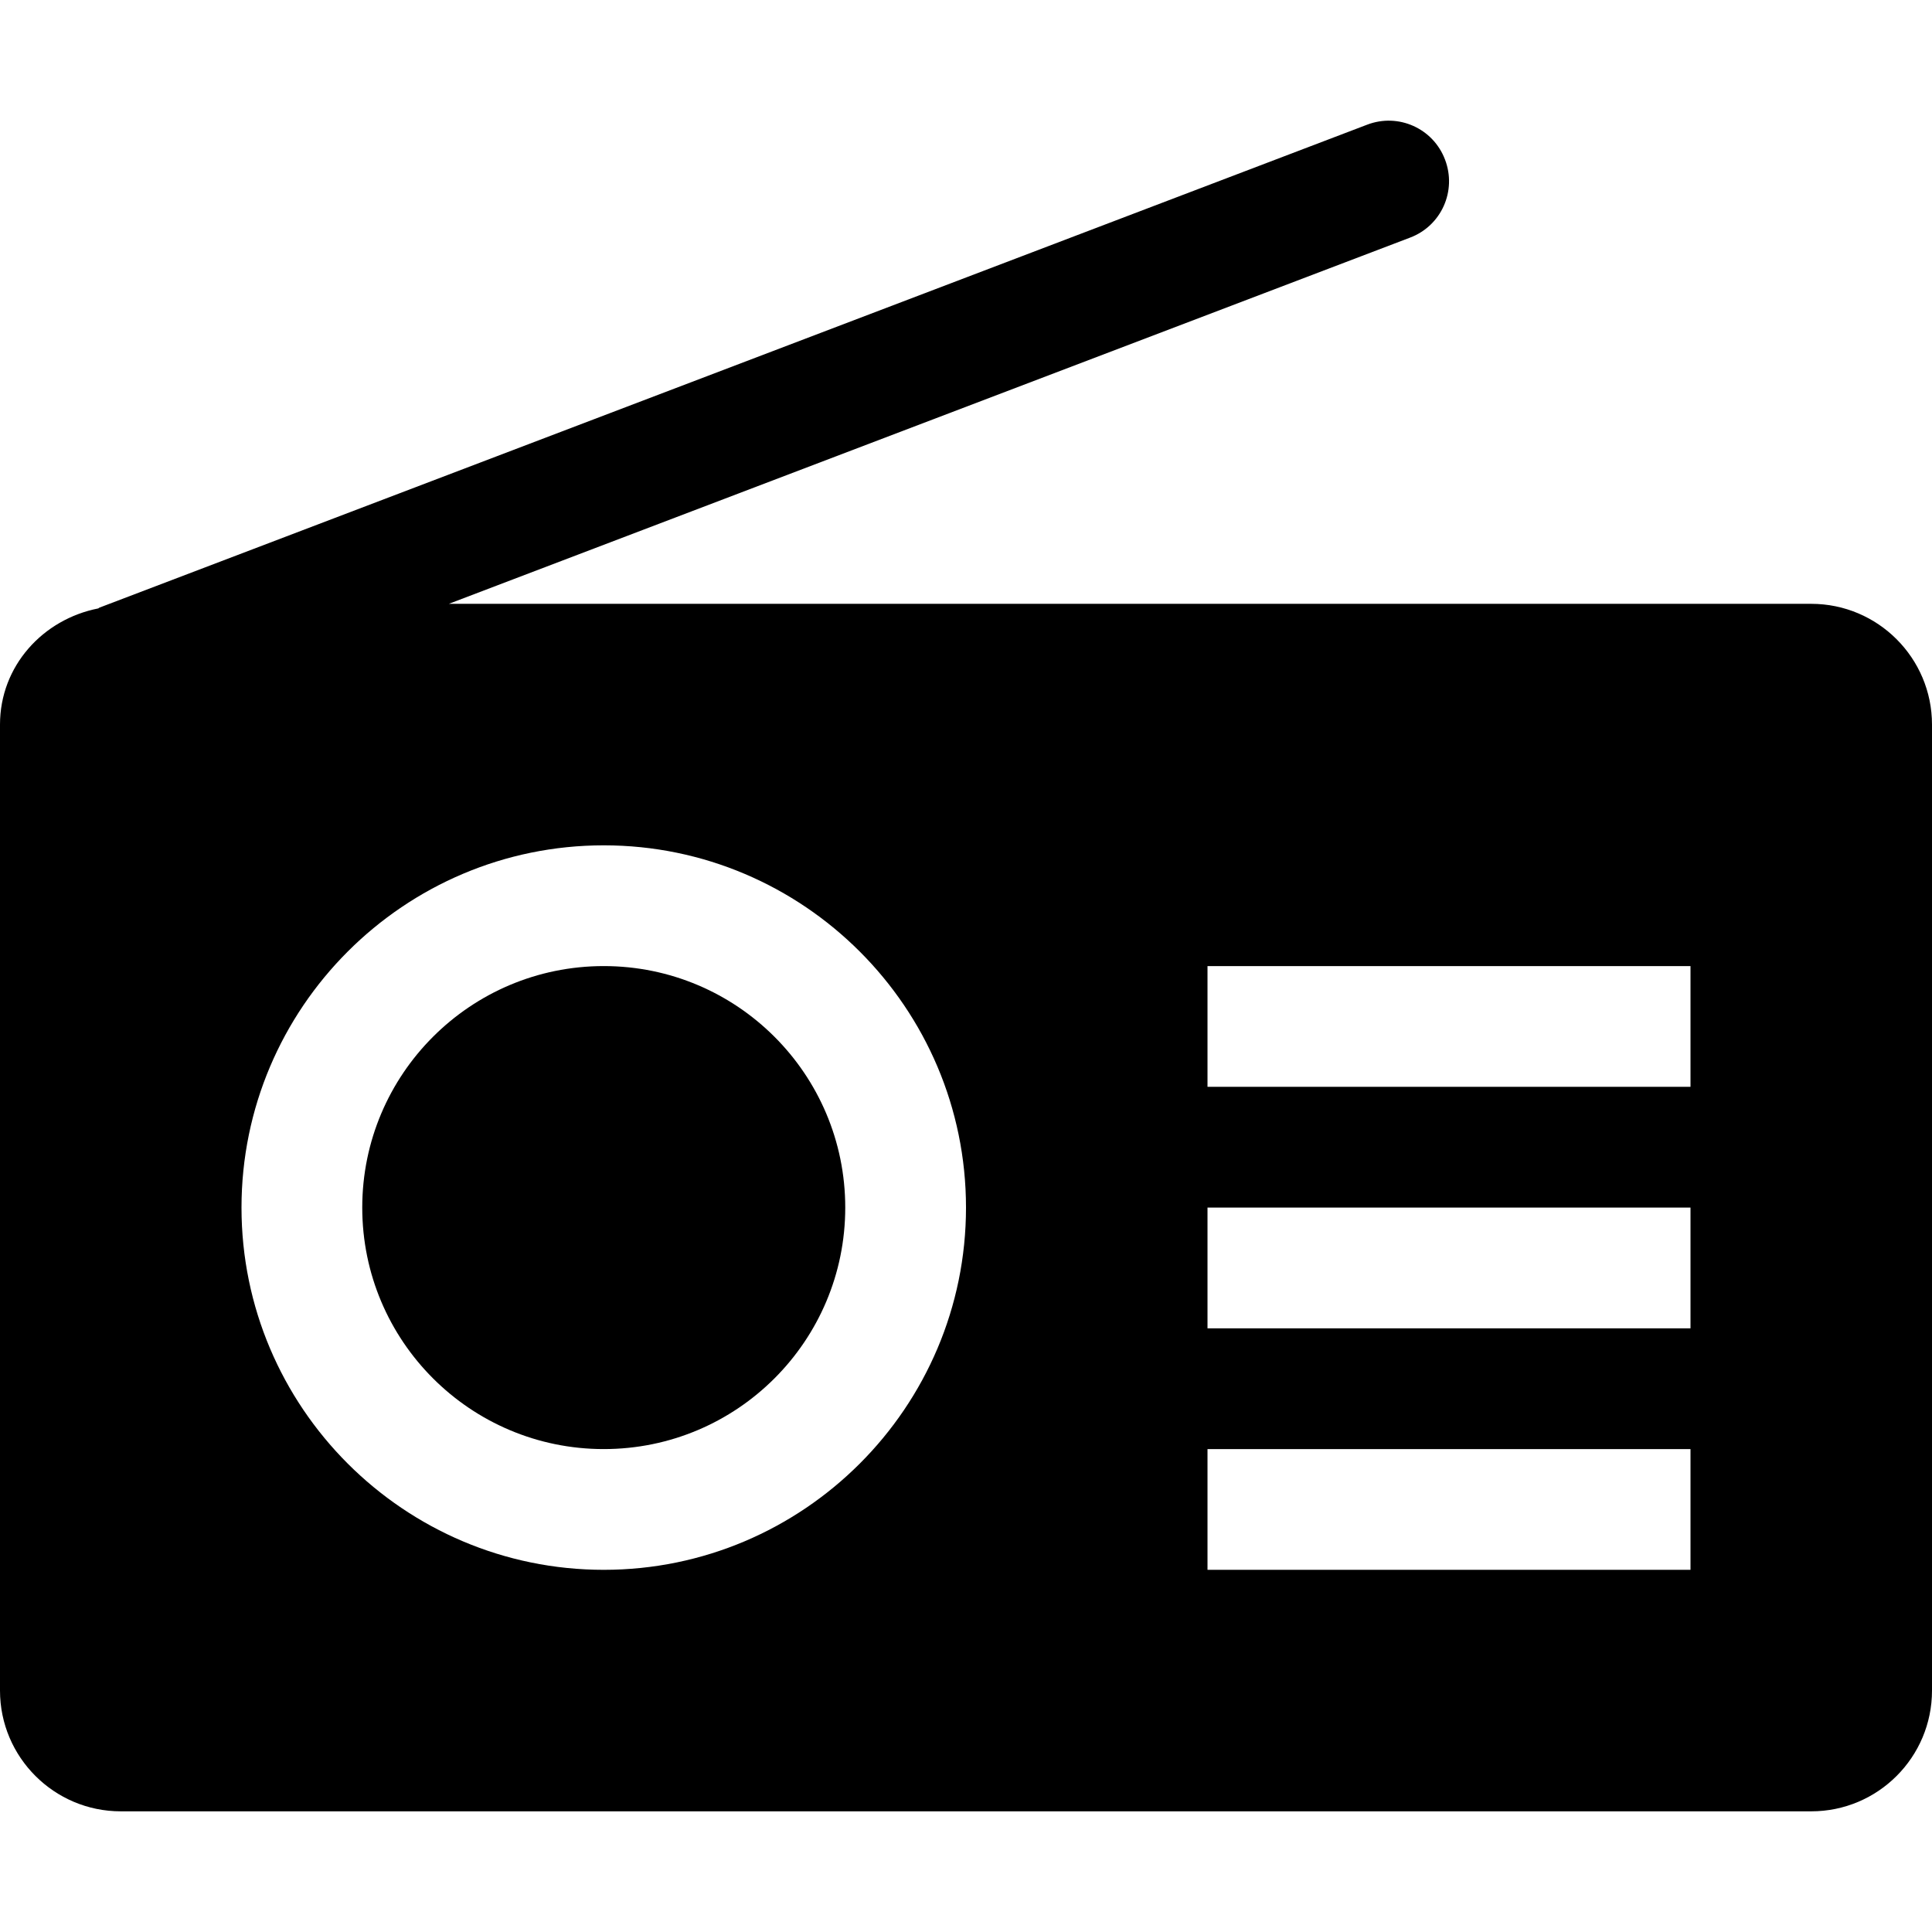
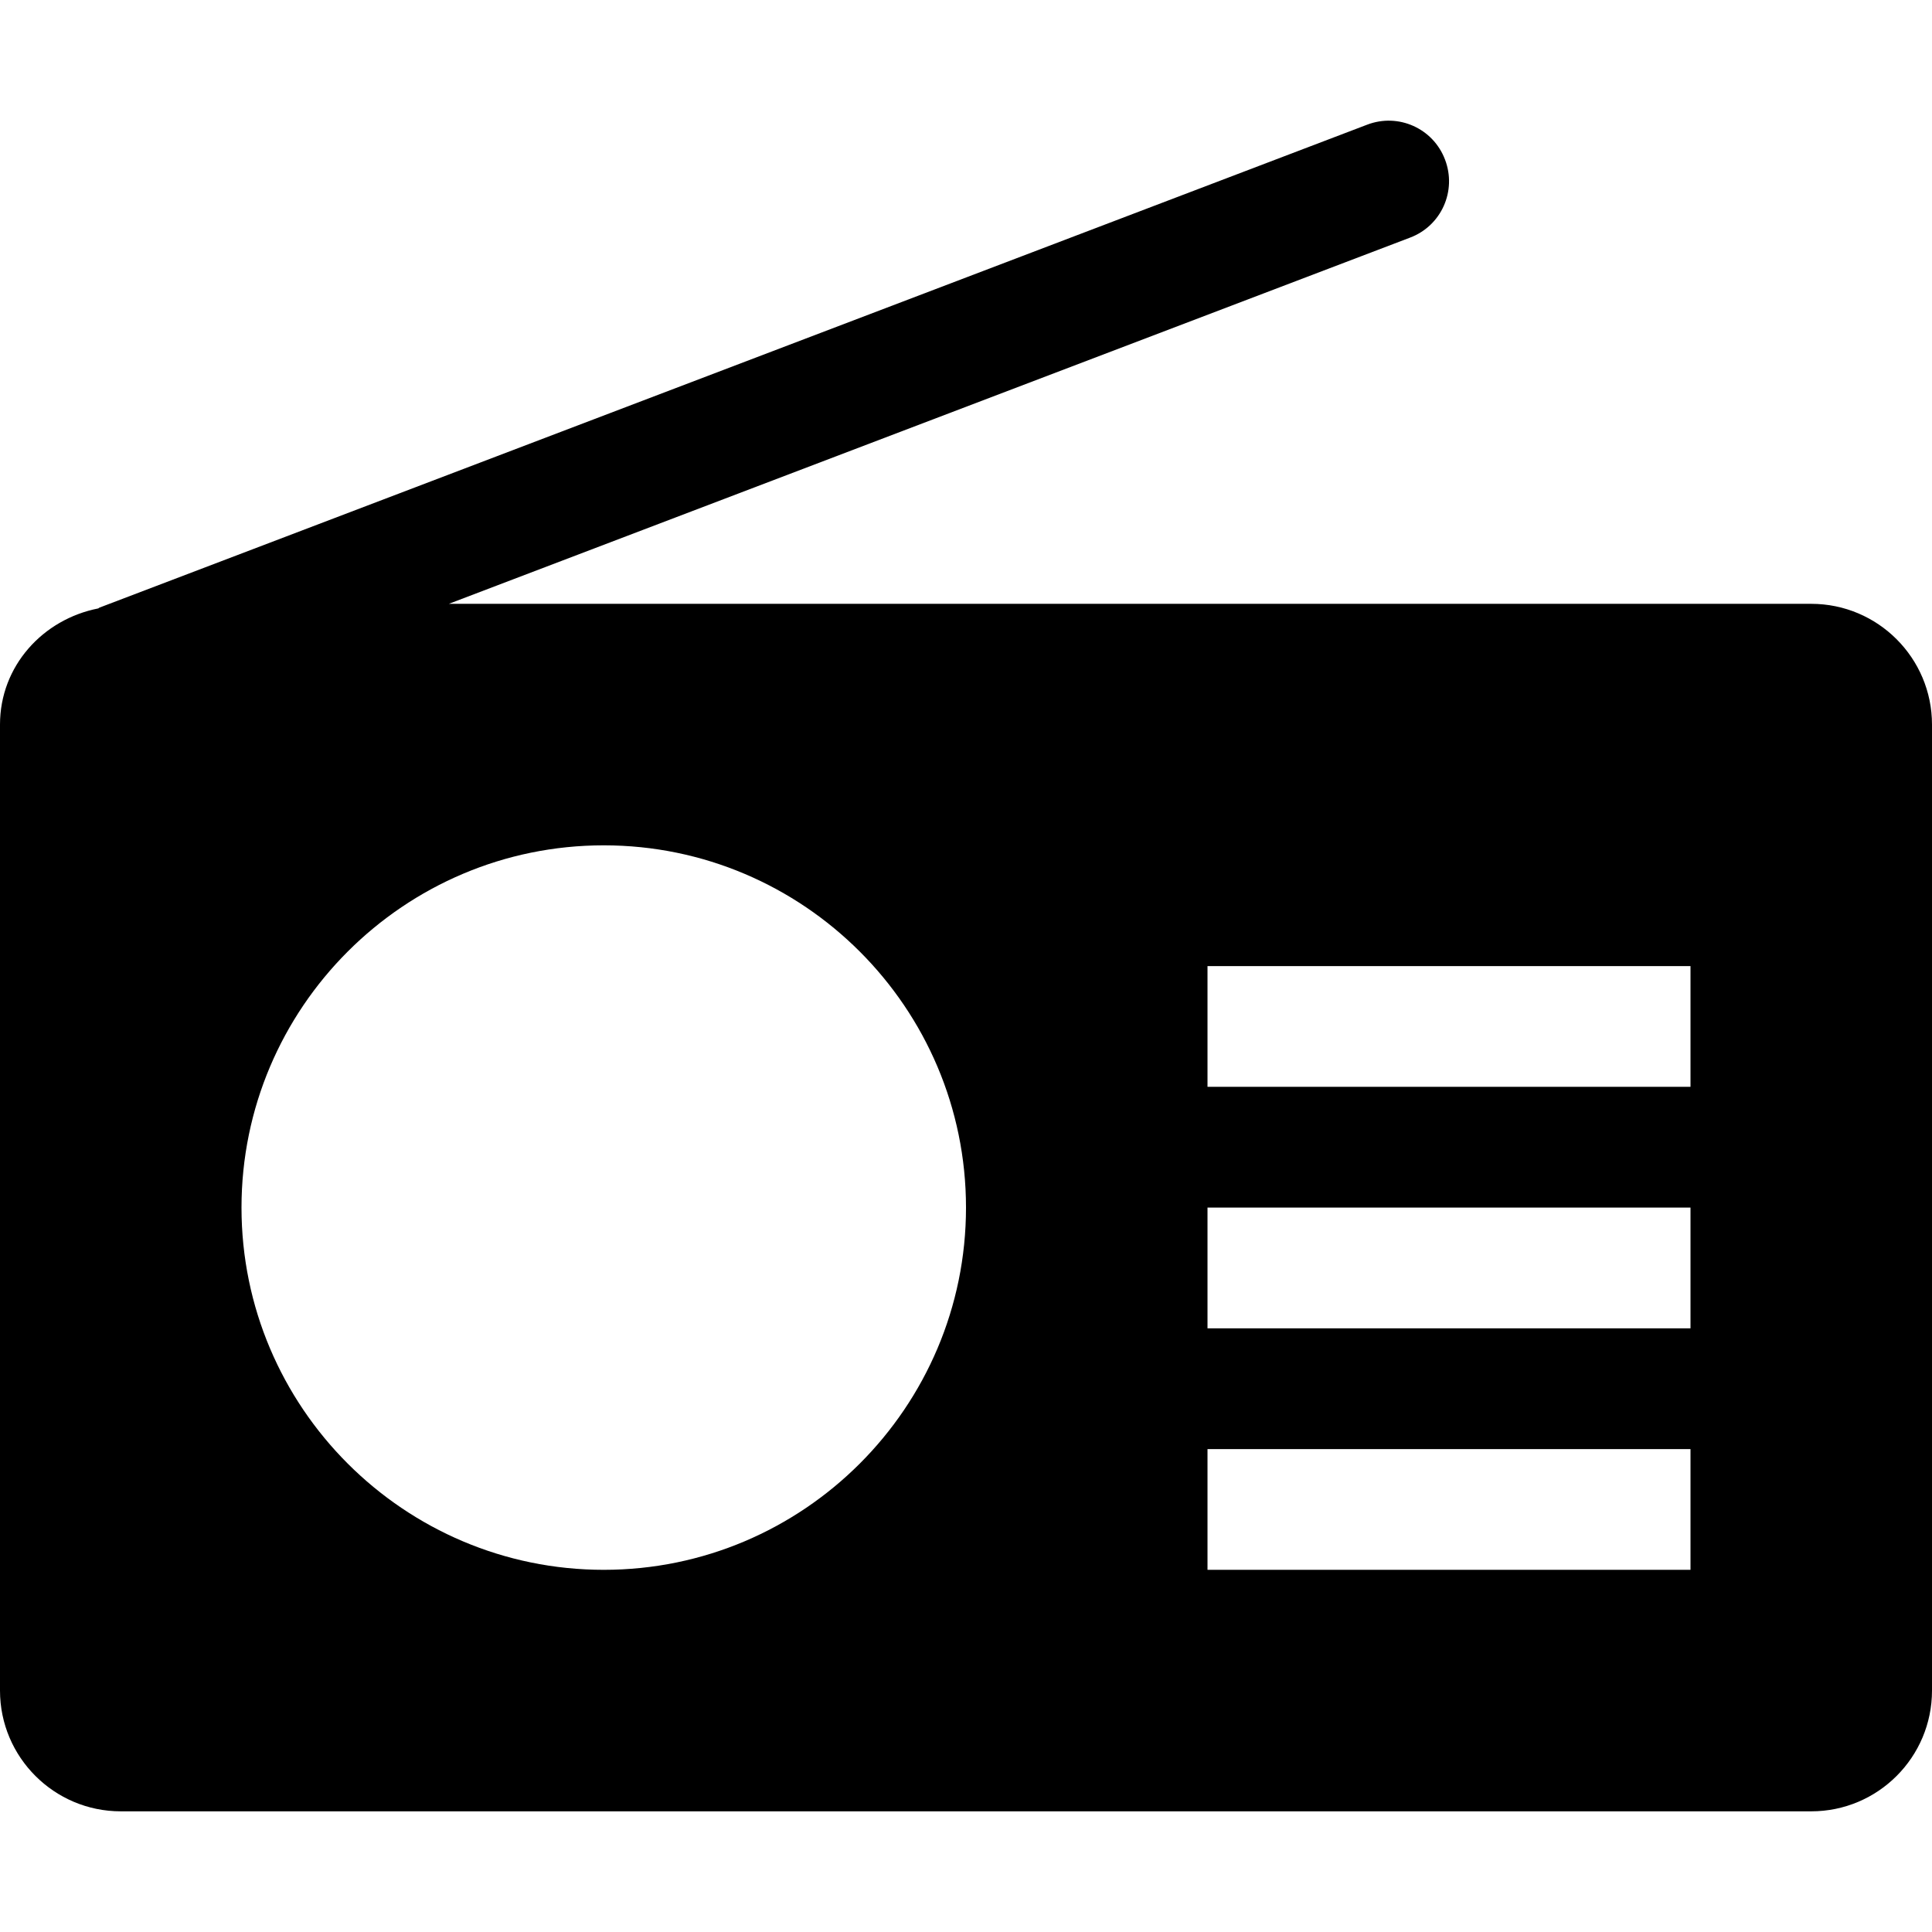
<svg xmlns="http://www.w3.org/2000/svg" version="1.1" id="Capa_1" x="0px" y="0px" viewBox="0 0 512 512" style="enable-background:new 0 0 512 512;" xml:space="preserve">
-   <circle cx="160" cy="320.021" r="64" />
  <path d="M480,160.021H118.944l254.752-97.056c8.288-3.136,12.416-12.384,9.248-20.672c-3.136-8.288-12.384-12.416-20.64-9.248  l-336,128c-0.096,0.064-0.16,0.128-0.256,0.192C11.36,164.117,0,176.501,0,192.021v256c0,17.664,14.368,32,32,32h448  c17.664,0,32-14.336,32-32v-256C512,174.389,497.664,160.021,480,160.021z M160,416.021c-52.928,0-96-43.072-96-96s43.072-96,96-96  s96,43.072,96,96S212.928,416.021,160,416.021z M448,416.021H320v-32h128V416.021z M448,352.021H320v-32h128V352.021z M448,288.021  H320v-32h128V288.021z" />
  <g>
</g>
  <g>
</g>
  <g>
</g>
  <g>
</g>
  <g>
</g>
  <g>
</g>
  <g>
</g>
  <g>
</g>
  <g>
</g>
  <g>
</g>
  <g>
</g>
  <g>
</g>
  <g>
</g>
  <g>
</g>
  <g>
</g>
</svg>